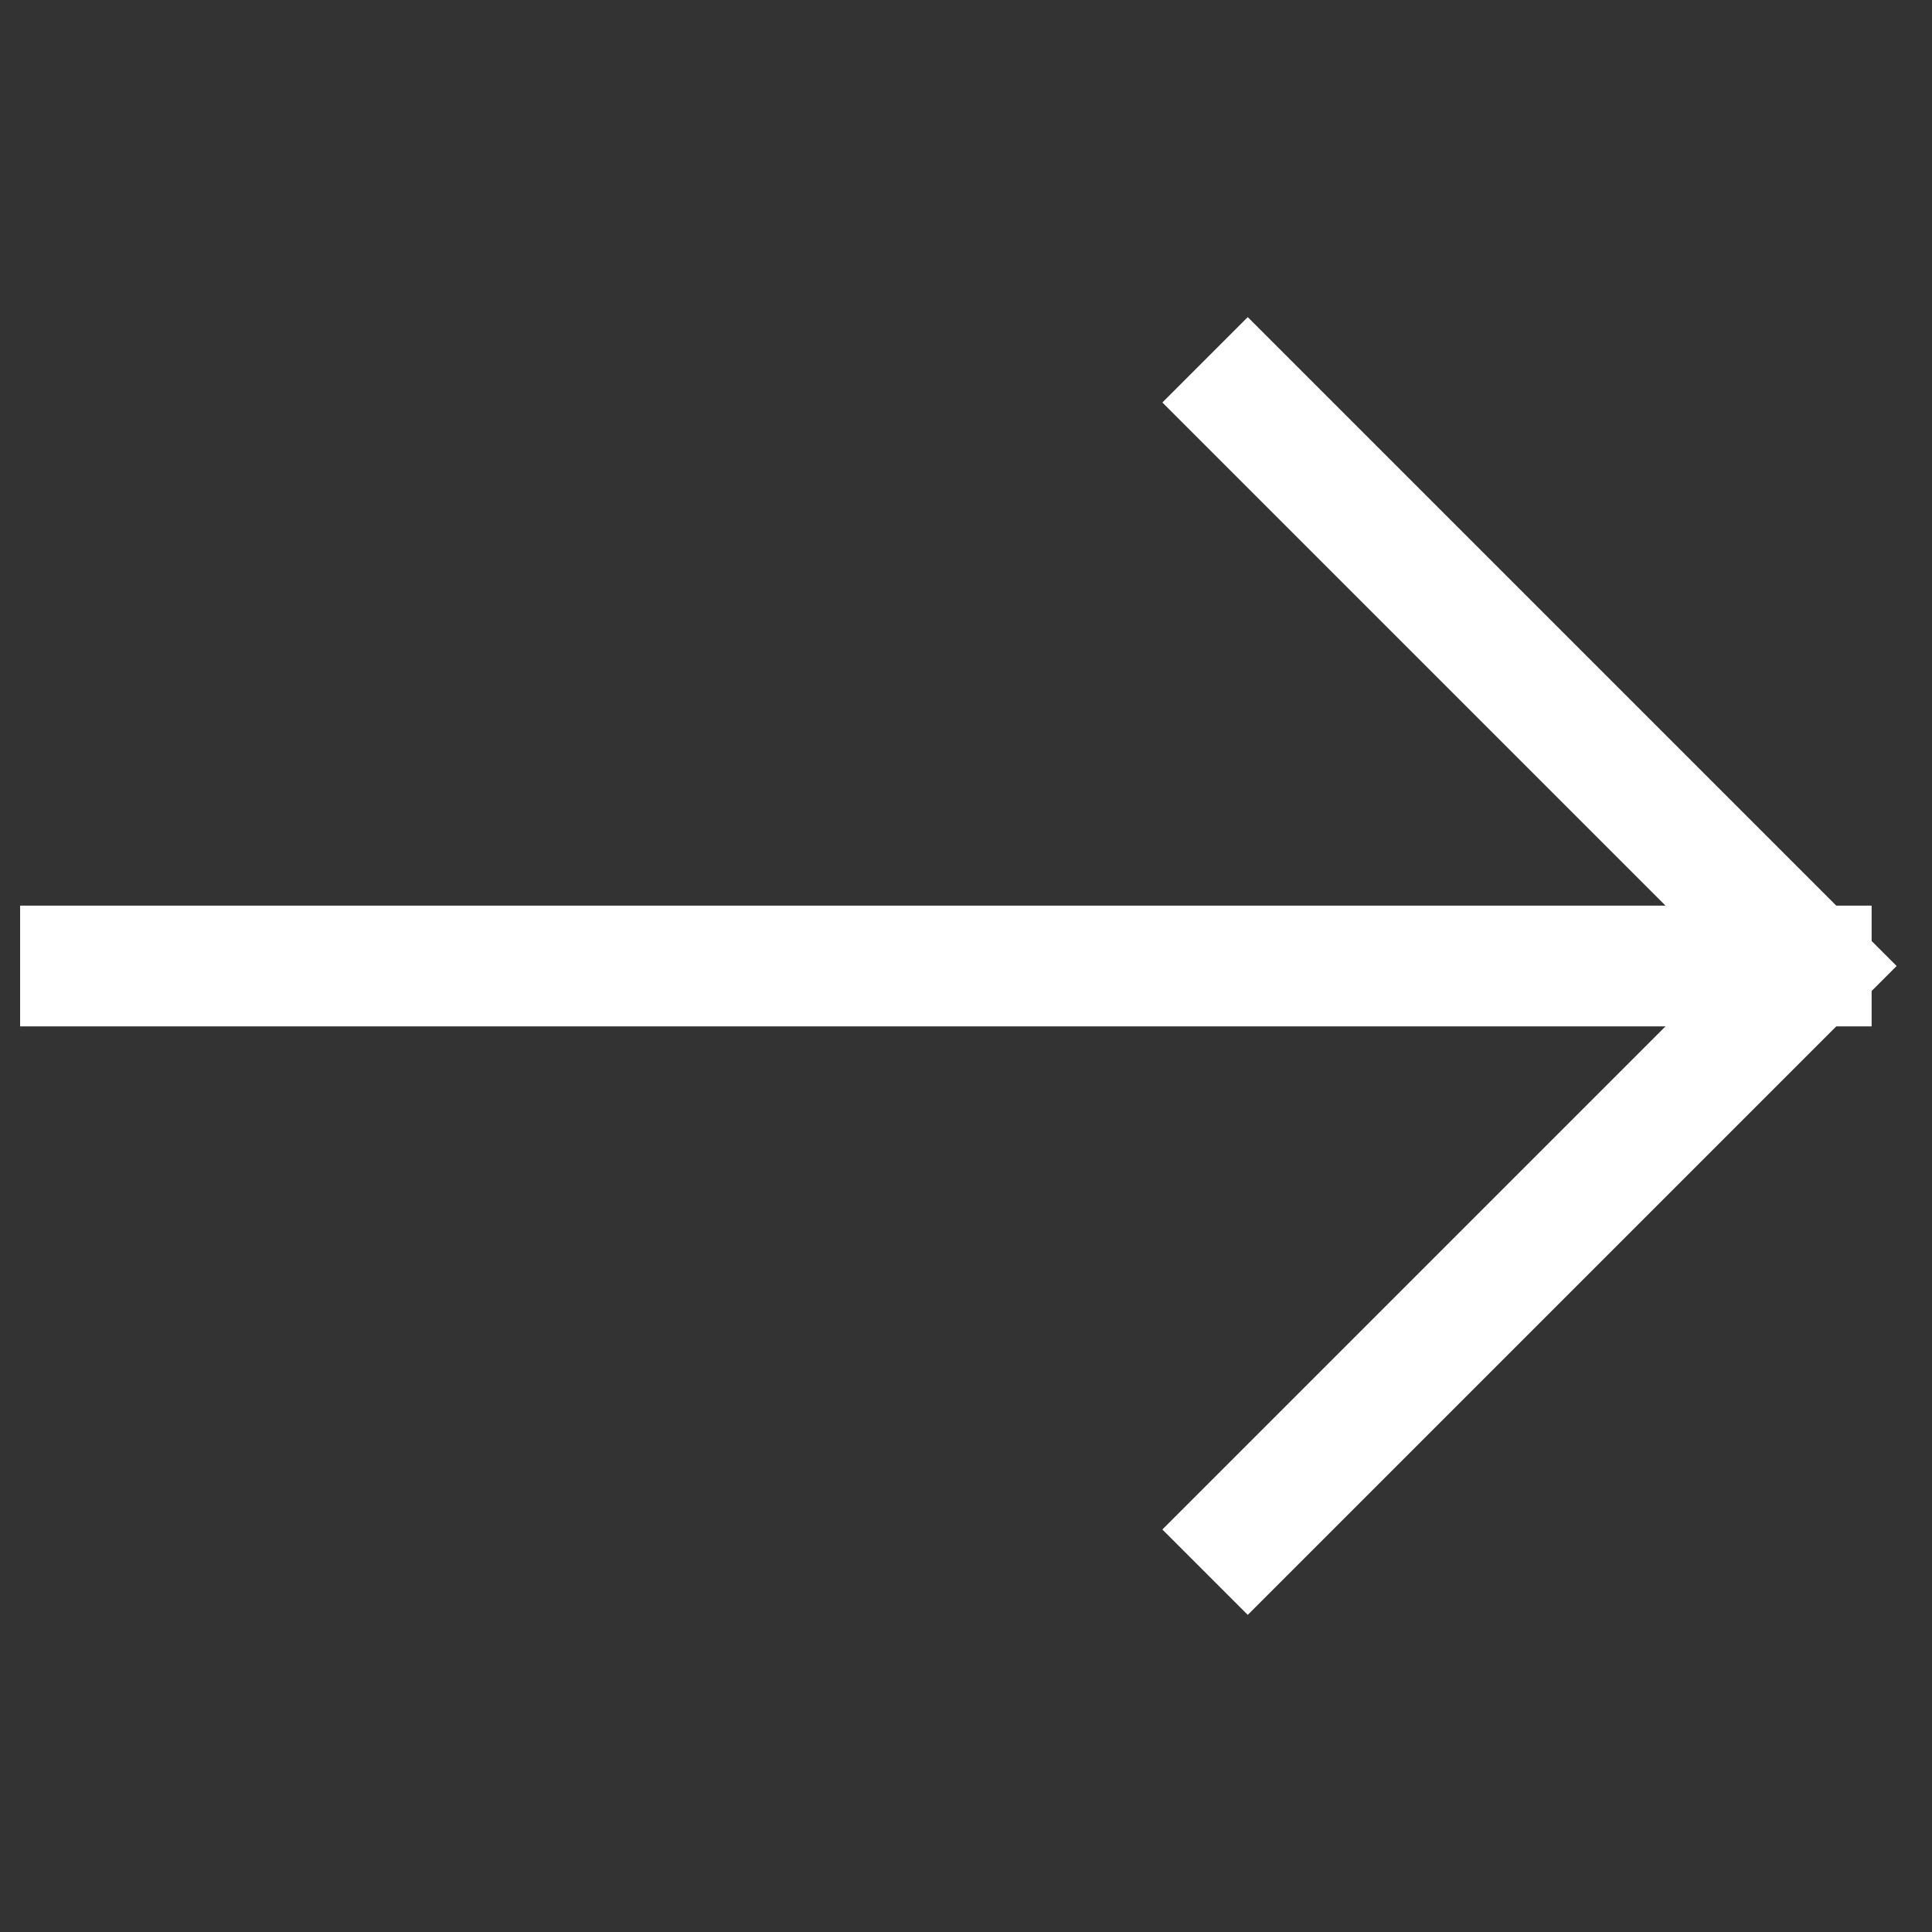
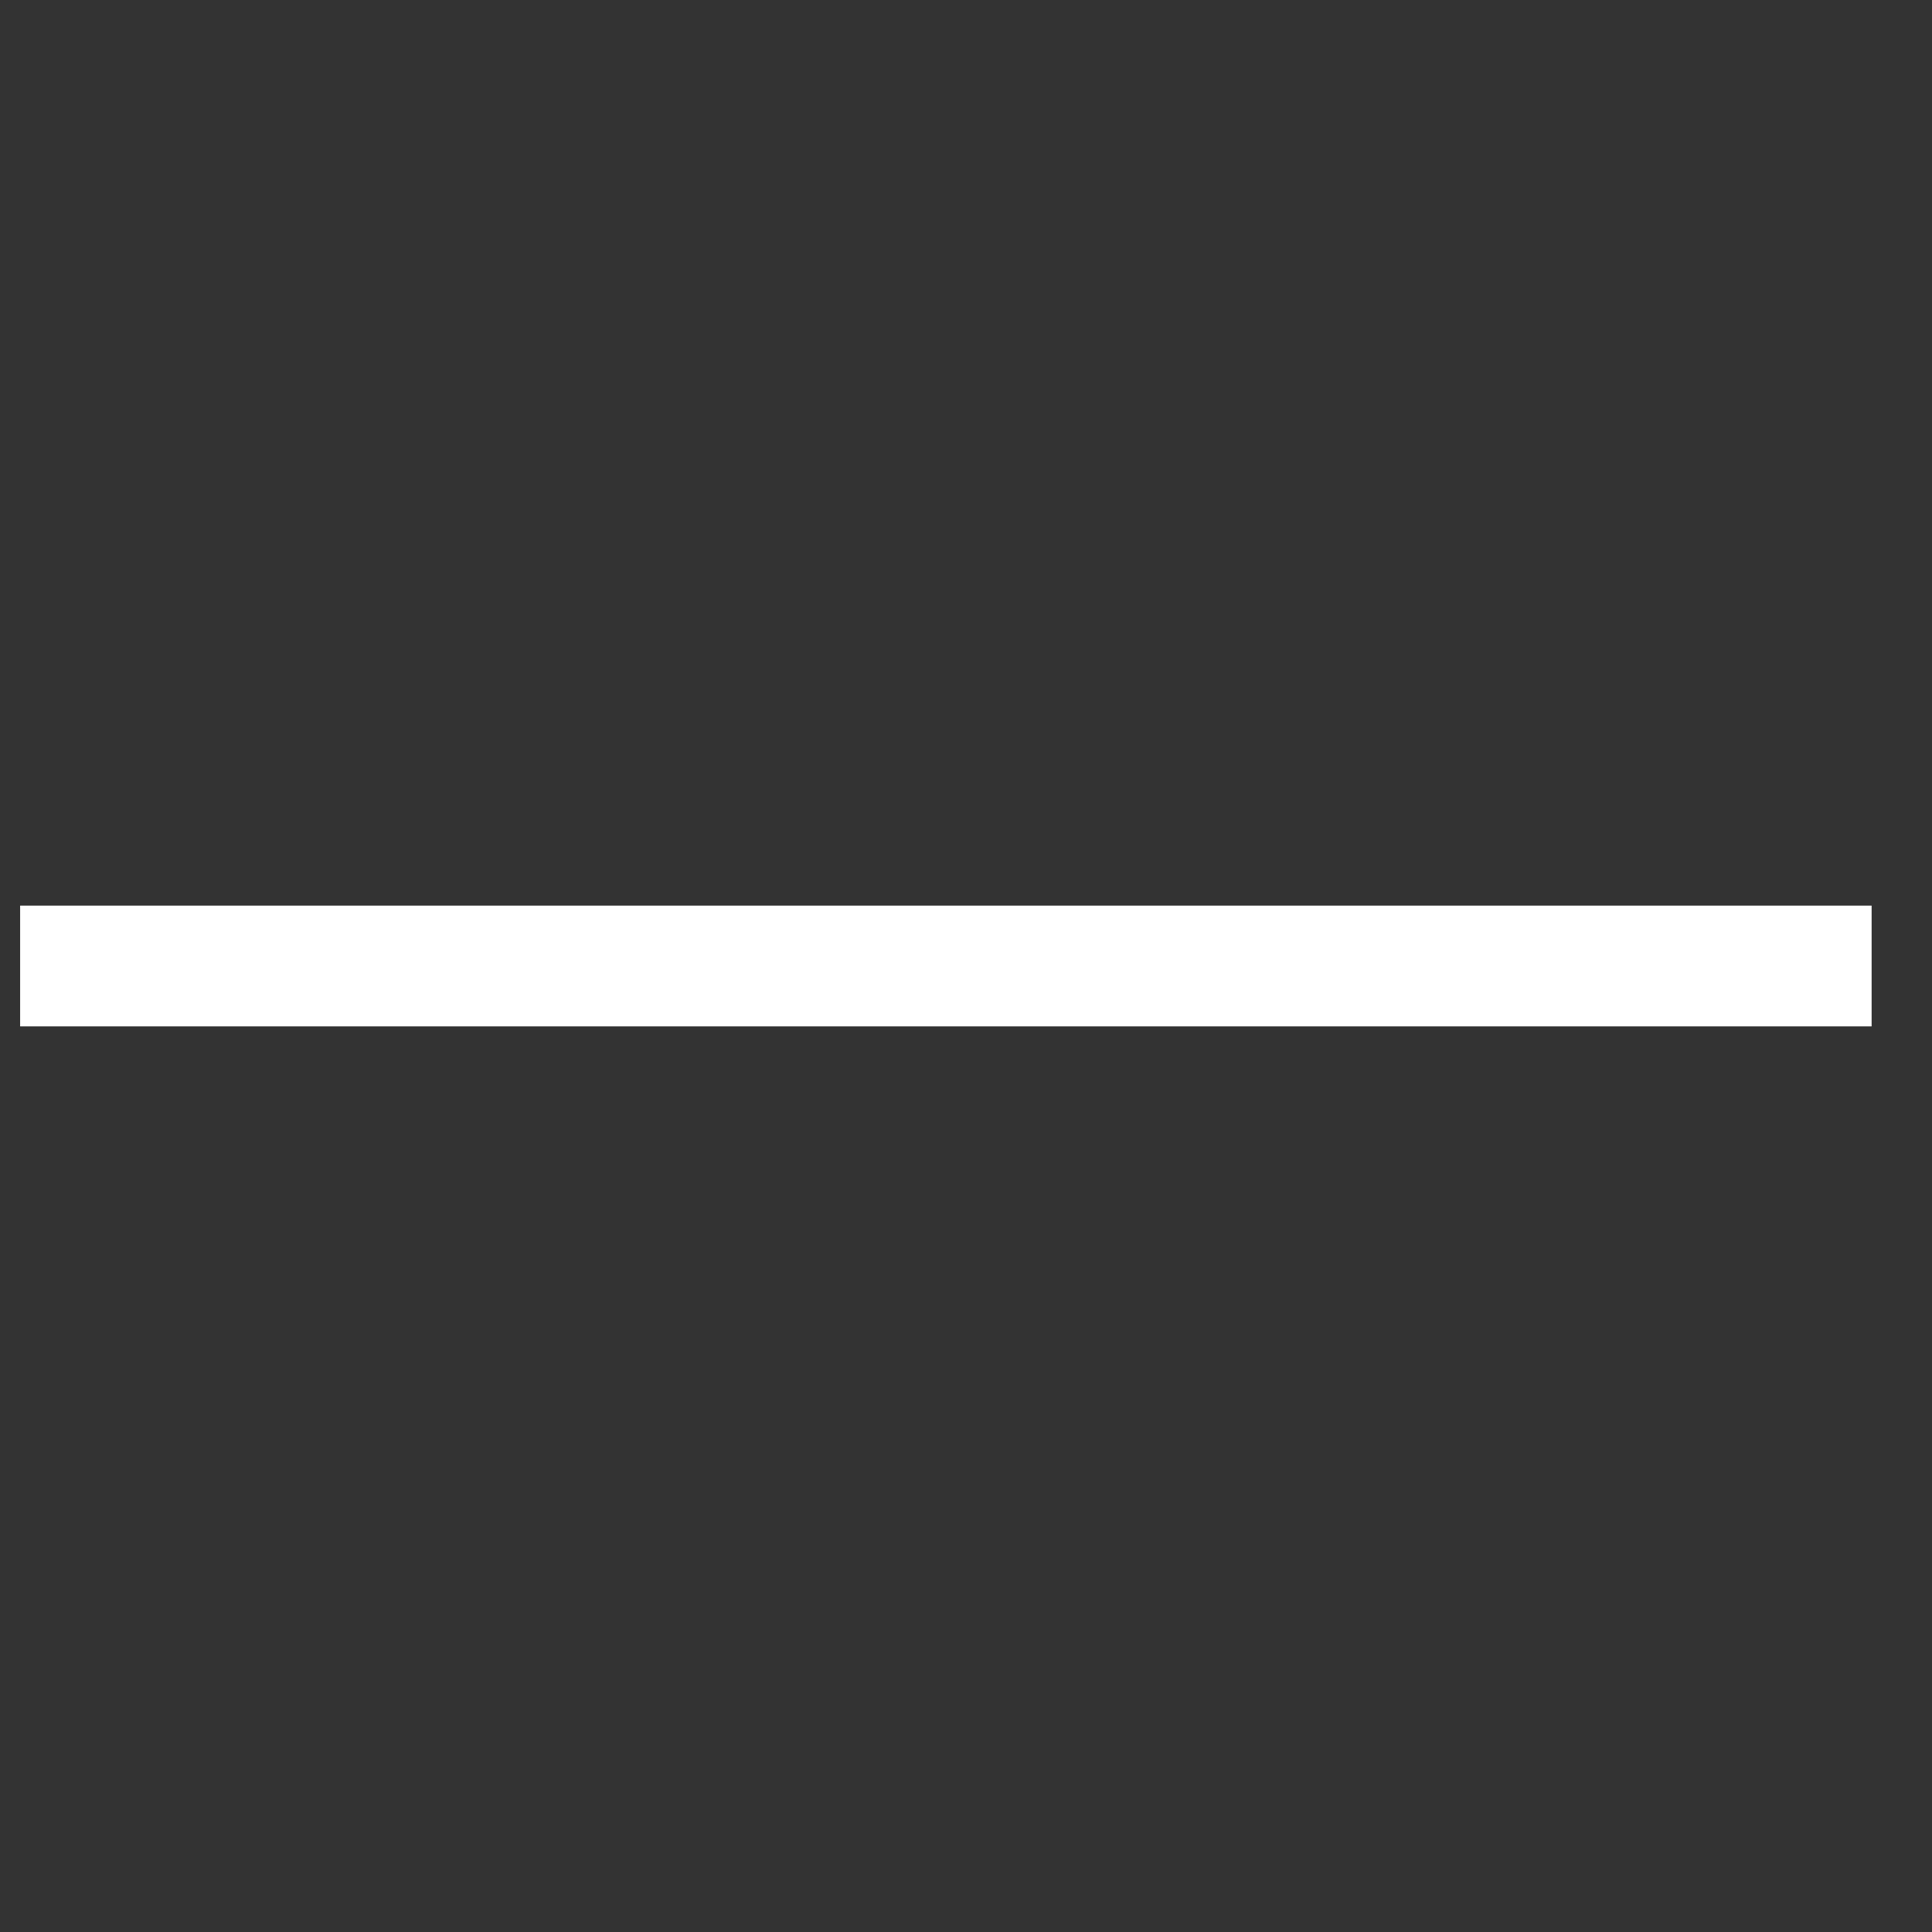
<svg xmlns="http://www.w3.org/2000/svg" class="mt-3" height="48" viewBox="0 0 48 48" width="48">
  <rect x="0" y="0" width="48" height="48" fill="#333333" stroke="none" />
  <g fill="none" stroke="#FFFFFF" stroke-linecap="square" stroke-miterlimit="10" stroke-width="3px">
    <path d="m2 24h43" stroke-linecap="butt" stroke="#FFFFFF" fill="none" stroke-width="3px" />
-     <path d="m31 10 14 14-14 14" stroke="#FFFFFF" fill="none" stroke-width="3px" />
  </g>
</svg>